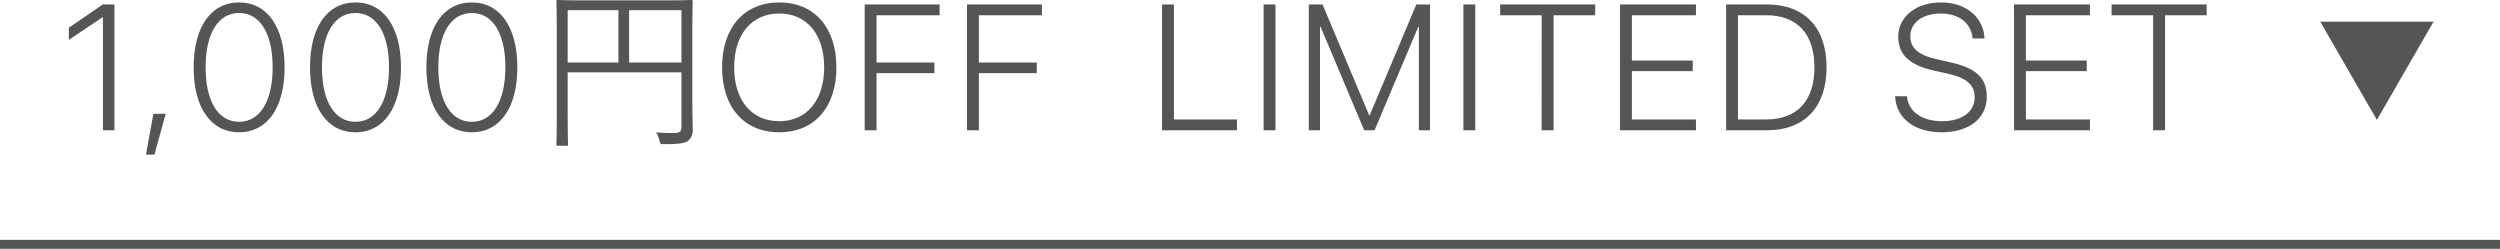
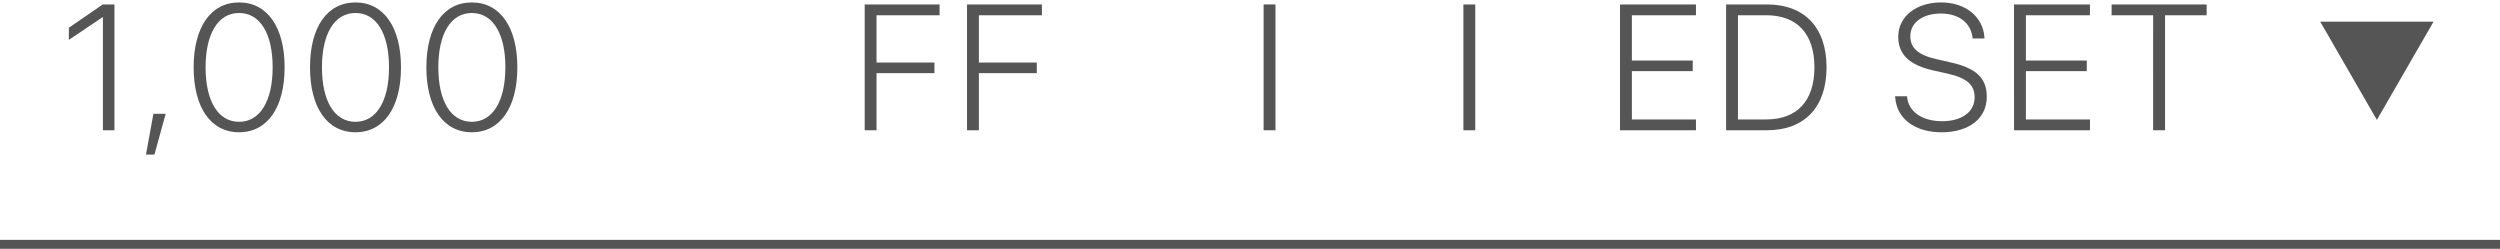
<svg xmlns="http://www.w3.org/2000/svg" width="280" height="27.866" viewBox="0 0 280 27.866">
  <defs>
    <style>.cls-1{fill:#555;}</style>
  </defs>
  <g id="レイヤー_2" data-name="レイヤー 2">
    <g id="レイヤー_1-2" data-name="レイヤー 1">
      <path class="cls-1" d="M11.529,4.656H11.49L7.711,7.2V5.838l3.8-2.608h1.308V17.322H11.529Z" transform="translate(0 -2.733)" />
      <path class="cls-1" d="M17.18,15.477h1.377l-1.26,4.57H16.35Z" transform="translate(0 -2.733)" />
      <path class="cls-1" d="M21.688,10.291v-.029c0-4.463,1.905-7.256,5.088-7.256s5.1,2.8,5.1,7.256v.029c0,4.463-1.914,7.256-5.1,7.256S21.688,14.744,21.688,10.291Zm8.848,0v-.029c0-3.75-1.4-6.074-3.76-6.074s-3.75,2.333-3.75,6.074v.029c0,3.74,1.387,6.084,3.75,6.084S30.536,14.021,30.536,10.291Z" transform="translate(0 -2.733)" />
      <path class="cls-1" d="M34.722,10.291v-.029c0-4.463,1.9-7.256,5.088-7.256s5.1,2.8,5.1,7.256v.029c0,4.463-1.914,7.256-5.1,7.256S34.722,14.744,34.722,10.291Zm8.847,0v-.029c0-3.75-1.4-6.074-3.759-6.074s-3.75,2.333-3.75,6.074v.029c0,3.74,1.386,6.084,3.75,6.084S43.569,14.021,43.569,10.291Z" transform="translate(0 -2.733)" />
      <path class="cls-1" d="M47.755,10.291v-.029c0-4.463,1.9-7.256,5.088-7.256s5.1,2.8,5.1,7.256v.029c0,4.463-1.914,7.256-5.1,7.256S47.755,14.744,47.755,10.291Zm8.848,0v-.029c0-3.75-1.4-6.074-3.76-6.074s-3.75,2.333-3.75,6.074v.029c0,3.74,1.386,6.084,3.75,6.084S56.6,14.021,56.6,10.291Z" transform="translate(0 -2.733)" />
-       <path class="cls-1" d="M77.543,13.977c0,1.62.04,2.56.04,3.2a1.5,1.5,0,0,1-.52,1.32c-.339.28-.98.38-2.68.38-.42,0-.42,0-.521-.4a3.145,3.145,0,0,0-.38-.921c.621.06,1.521.08,1.941.08.7,0,.9-.16.9-.741v-6.06H63.58V15.4c0,2.361.04,3.4.04,3.5,0,.14-.019.161-.16.161h-.98c-.14,0-.16-.021-.16-.161,0-.12.04-1.14.04-3.76V6.694c0-2.62-.04-3.68-.04-3.78,0-.16.02-.181.16-.181.121,0,.8.04,2.821.04h9.322c2,0,2.7-.04,2.8-.04.139,0,.159.021.159.181,0,.1-.04,1.26-.04,3.82Zm-8.281-10.1H63.58V9.735h5.682Zm7.061,0H70.462V9.735h5.861Z" transform="translate(0 -2.733)" />
-       <path class="cls-1" d="M80.872,10.281v-.019c0-4.444,2.481-7.256,6.406-7.256s6.4,2.812,6.4,7.256v.019c0,4.463-2.461,7.266-6.4,7.266S80.872,14.744,80.872,10.281Zm11.436,0v-.019c0-3.682-1.954-6.016-5.03-6.016s-5.049,2.324-5.049,6.016v.019c0,3.692,1.954,6.026,5.049,6.026S92.308,13.943,92.308,10.281Z" transform="translate(0 -2.733)" />
      <path class="cls-1" d="M96.845,3.23h8.388V4.441h-7.06V9.734h6.484v1.192H98.173v6.4H96.845Z" transform="translate(0 -2.733)" />
      <path class="cls-1" d="M108.306,3.23h8.388V4.441h-7.06V9.734h6.484v1.192h-6.484v6.4h-1.328Z" transform="translate(0 -2.733)" />
-       <path class="cls-1" d="M130.151,3.23h1.328V16.111h7.061v1.211h-8.389Z" transform="translate(0 -2.733)" />
      <path class="cls-1" d="M141.524,3.23h1.329V17.322h-1.329Z" transform="translate(0 -2.733)" />
-       <path class="cls-1" d="M146.589,3.23h1.533l5.225,12.413h.058L158.63,3.23h1.533V17.322h-1.25V5.74h-.068l-4.893,11.582H152.79L147.907,5.74h-.068V17.322h-1.25Z" transform="translate(0 -2.733)" />
      <path class="cls-1" d="M163.9,3.23h1.329V17.322H163.9Z" transform="translate(0 -2.733)" />
-       <path class="cls-1" d="M172.666,4.441h-4.648V3.23h10.644V4.441H174V17.322h-1.338Z" transform="translate(0 -2.733)" />
      <path class="cls-1" d="M181.442,3.23h8.506V4.441h-7.177V9.51h6.816V10.7h-6.816v5.41h7.177v1.211h-8.506Z" transform="translate(0 -2.733)" />
      <path class="cls-1" d="M193.323,3.23h4.571c4.209,0,6.679,2.579,6.679,7.032v.019c0,4.453-2.461,7.041-6.679,7.041h-4.571Zm4.492,12.881c3.467,0,5.4-2.09,5.4-5.82v-.02c0-3.75-1.934-5.83-5.4-5.83h-3.164v11.67Z" transform="translate(0 -2.733)" />
      <path class="cls-1" d="M212.262,13.65l-.01-.136h1.338l.01.136c.195,1.621,1.7,2.657,3.925,2.657,2.207,0,3.633-1.045,3.633-2.676v-.01c0-1.387-.879-2.158-3.047-2.646l-1.543-.342c-2.734-.615-3.964-1.8-3.964-3.8v-.01c.009-2.236,2.011-3.818,4.8-3.818,2.715,0,4.688,1.582,4.854,3.9l.009.137h-1.337l-.01-.127c-.205-1.65-1.563-2.666-3.555-2.666-2.031,0-3.408,1.025-3.408,2.539v.02c0,1.308.918,2.109,2.959,2.558l1.543.352c2.891.644,4.062,1.767,4.062,3.847v.01c0,2.412-1.972,3.975-5.068,3.975C214.469,17.547,212.438,16.033,212.262,13.65Z" transform="translate(0 -2.733)" />
      <path class="cls-1" d="M225.568,3.23h8.506V4.441H226.9V9.51h6.817V10.7H226.9v5.41h7.178v1.211h-8.506Z" transform="translate(0 -2.733)" />
      <path class="cls-1" d="M241.151,4.441H236.5V3.23h10.644V4.441h-4.658V17.322h-1.338Z" transform="translate(0 -2.733)" />
      <path class="cls-1" d="M259.866,5.161h12.691l-6.345,11Z" transform="translate(0 -2.733)" />
      <rect class="cls-1" y="26.866" width="280" height="1" />
    </g>
  </g>
</svg>